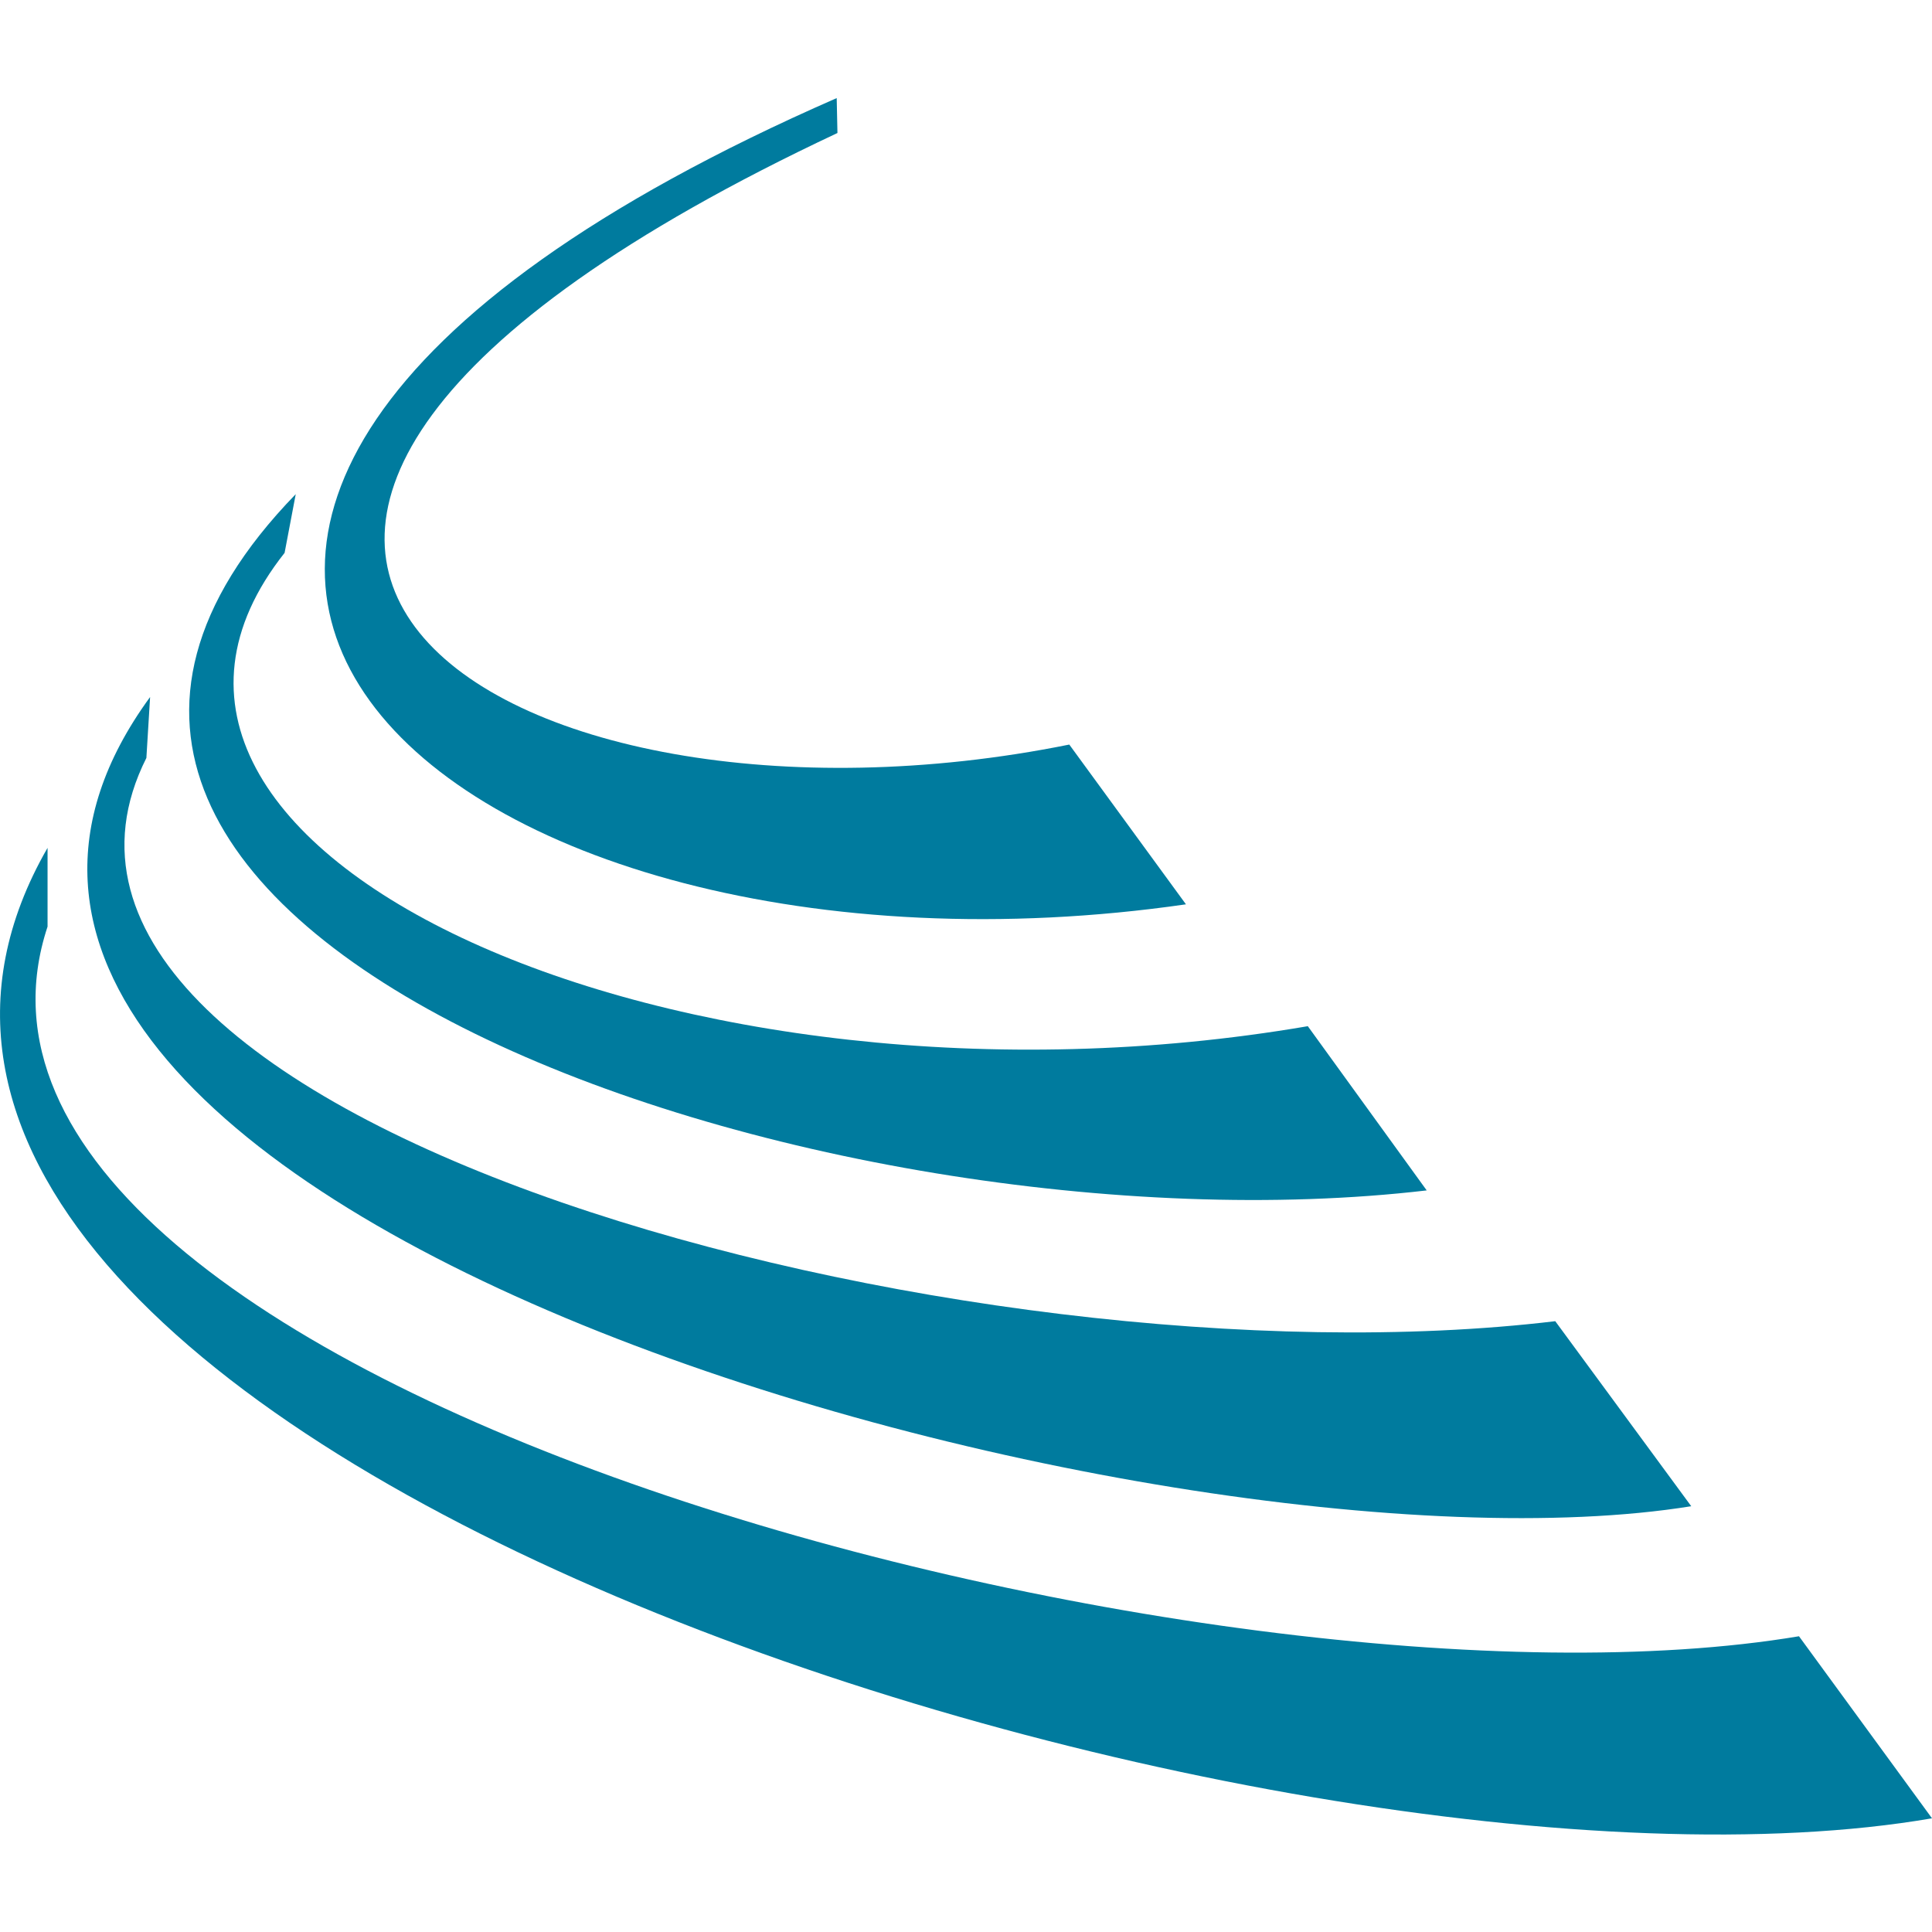
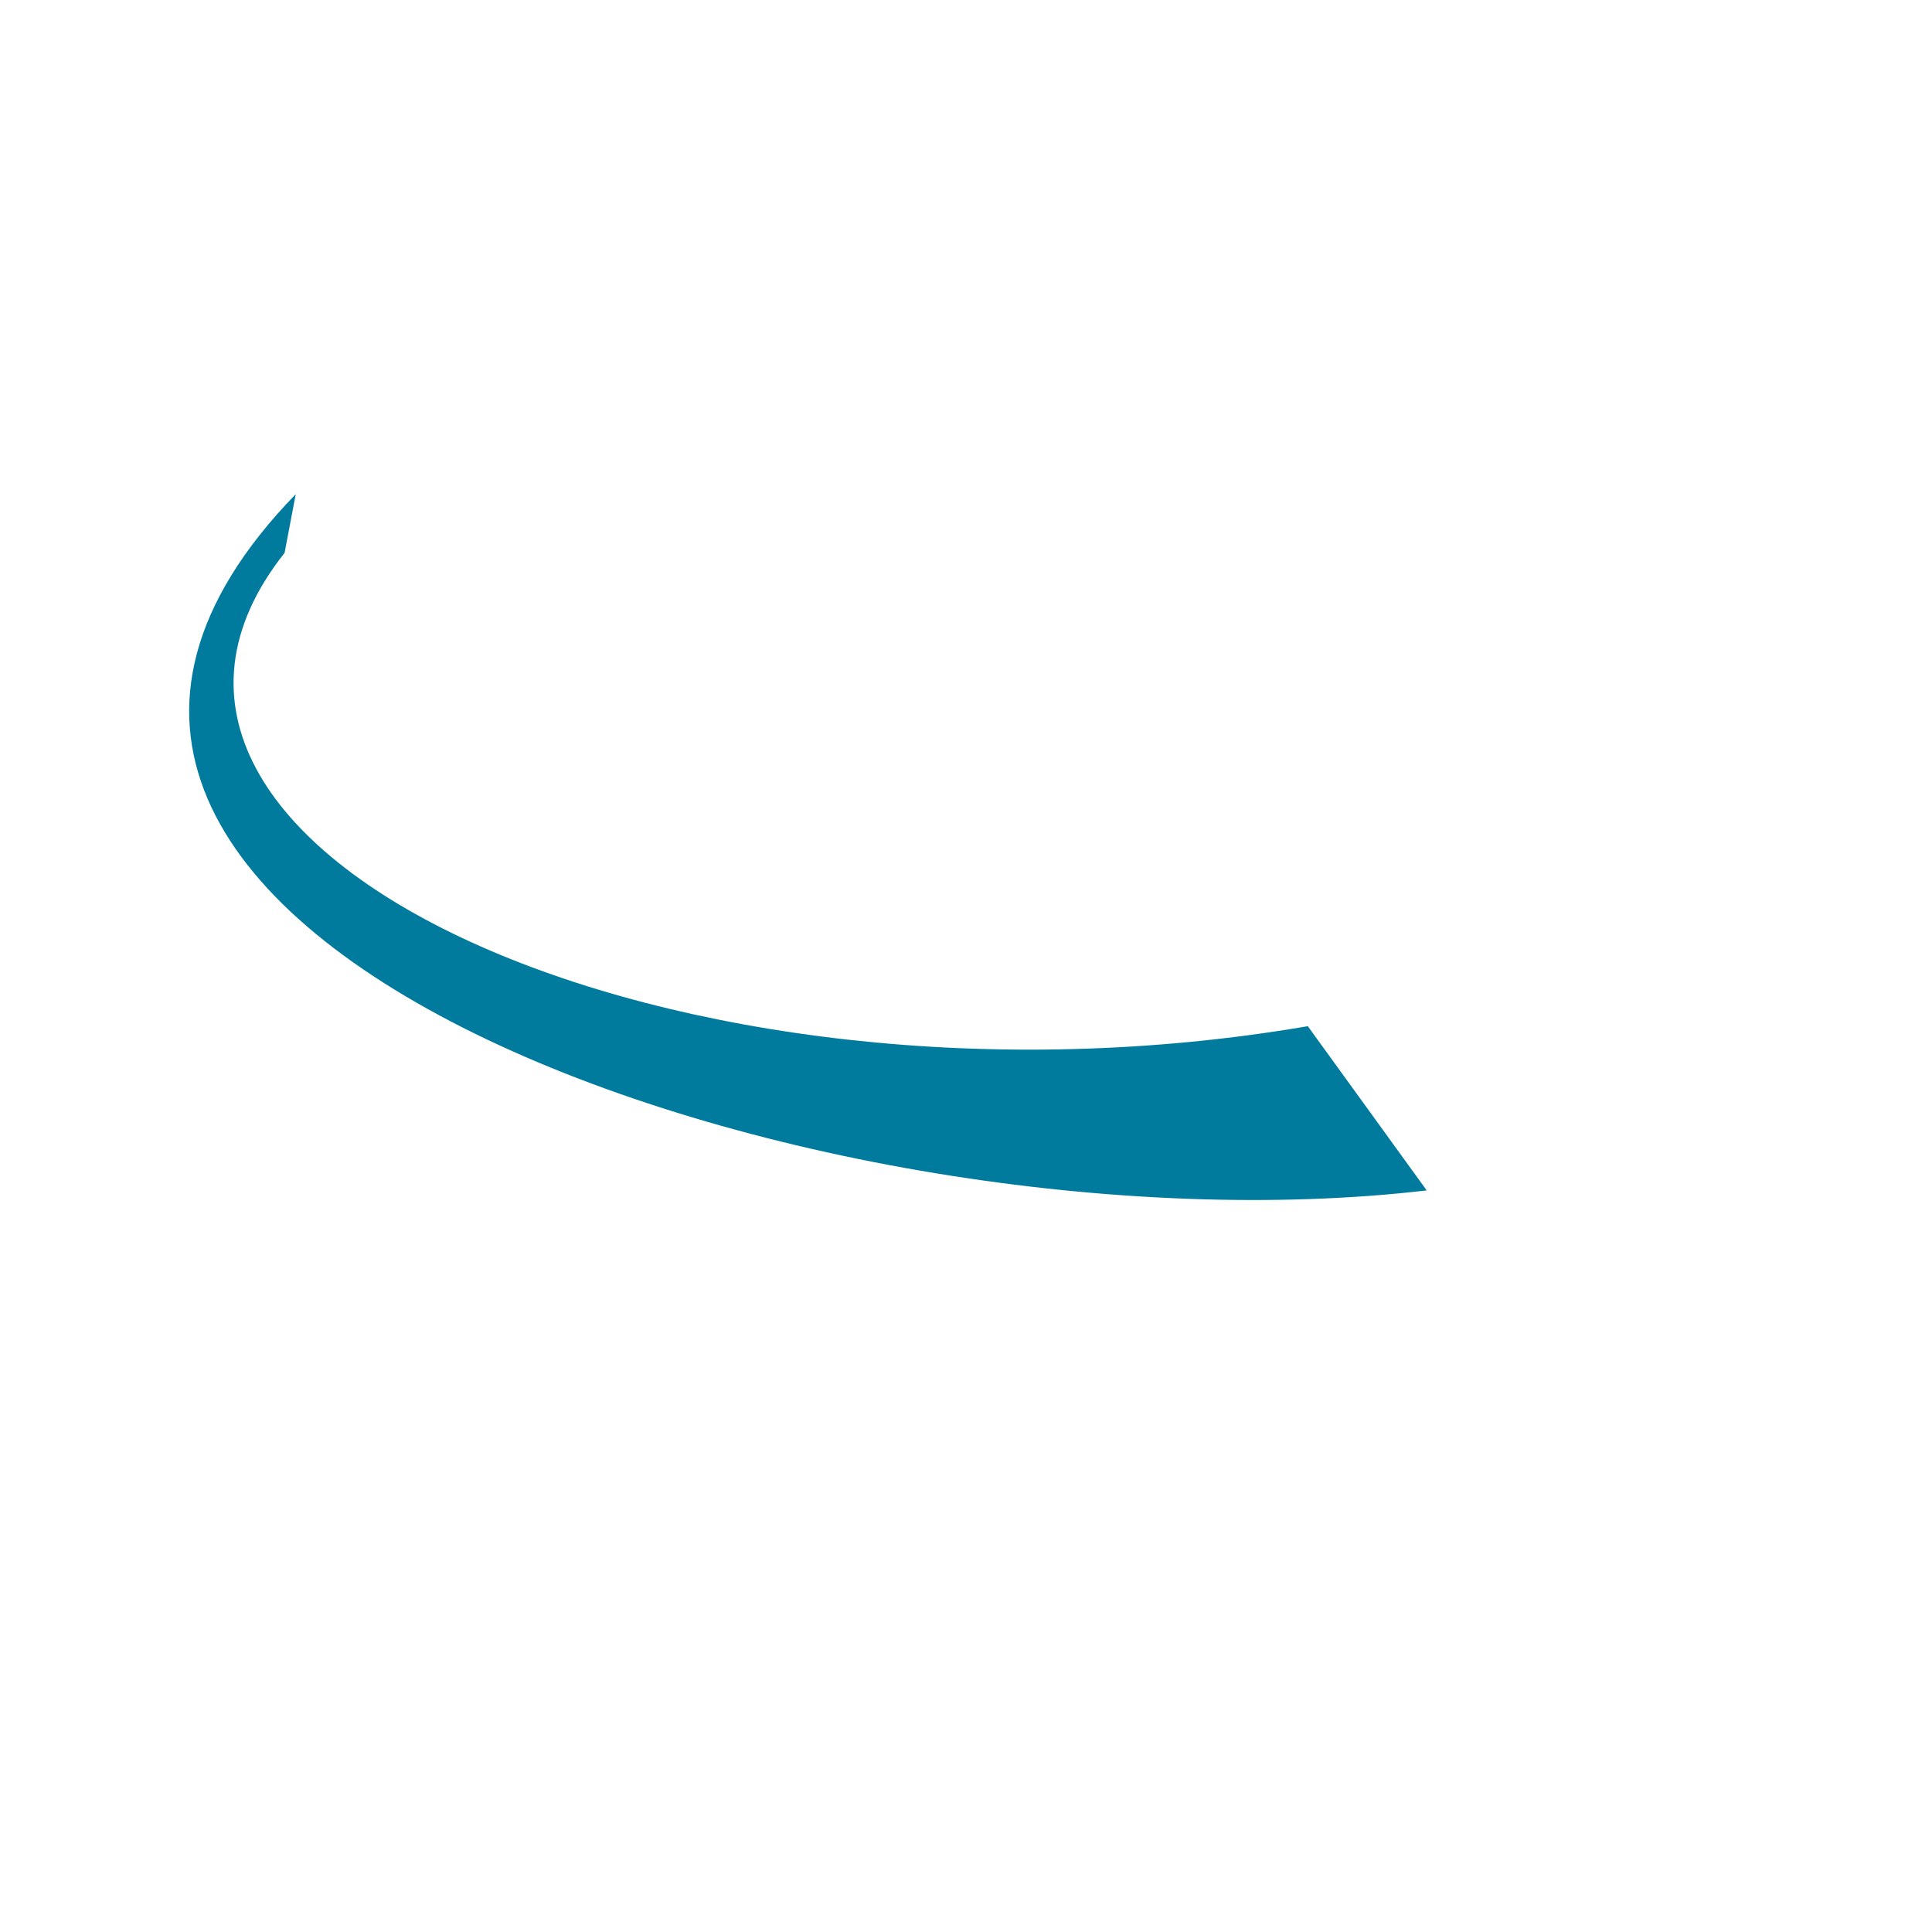
<svg xmlns="http://www.w3.org/2000/svg" version="1.1" id="Ebene_1" x="0" y="0" width="260" height="260" xml:space="preserve">
  <style>.st0{fill:#007b9e}</style>
  <path class="st0" d="M192 160.2c-81.1 9.5-209.7-34.5-152.2-93.7l-1.5 7.9c-31.9 40.3 53 78.2 137.7 63.7l16 22.1z" />
-   <path class="st0" d="M227.6 202.7C156.2 214.2-29.9 162.4 20.2 93.8l-.5 8.2c-24.6 48.9 110.3 85.3 189.6 75.8l18.3 24.9z" />
-   <path class="st0" d="M143.9 100.2l15.7 21.5c-99 14.3-178.2-51.1-47-108.5l.1 4.7c-115.4 54.2-45 97.7 31.2 82.3M260 244.7C171.8 259.9-39.3 193.5 6.4 114.1v10.6C-14 186.3 164 233.3 242.1 220.2l17.9 24.5z" />
</svg>